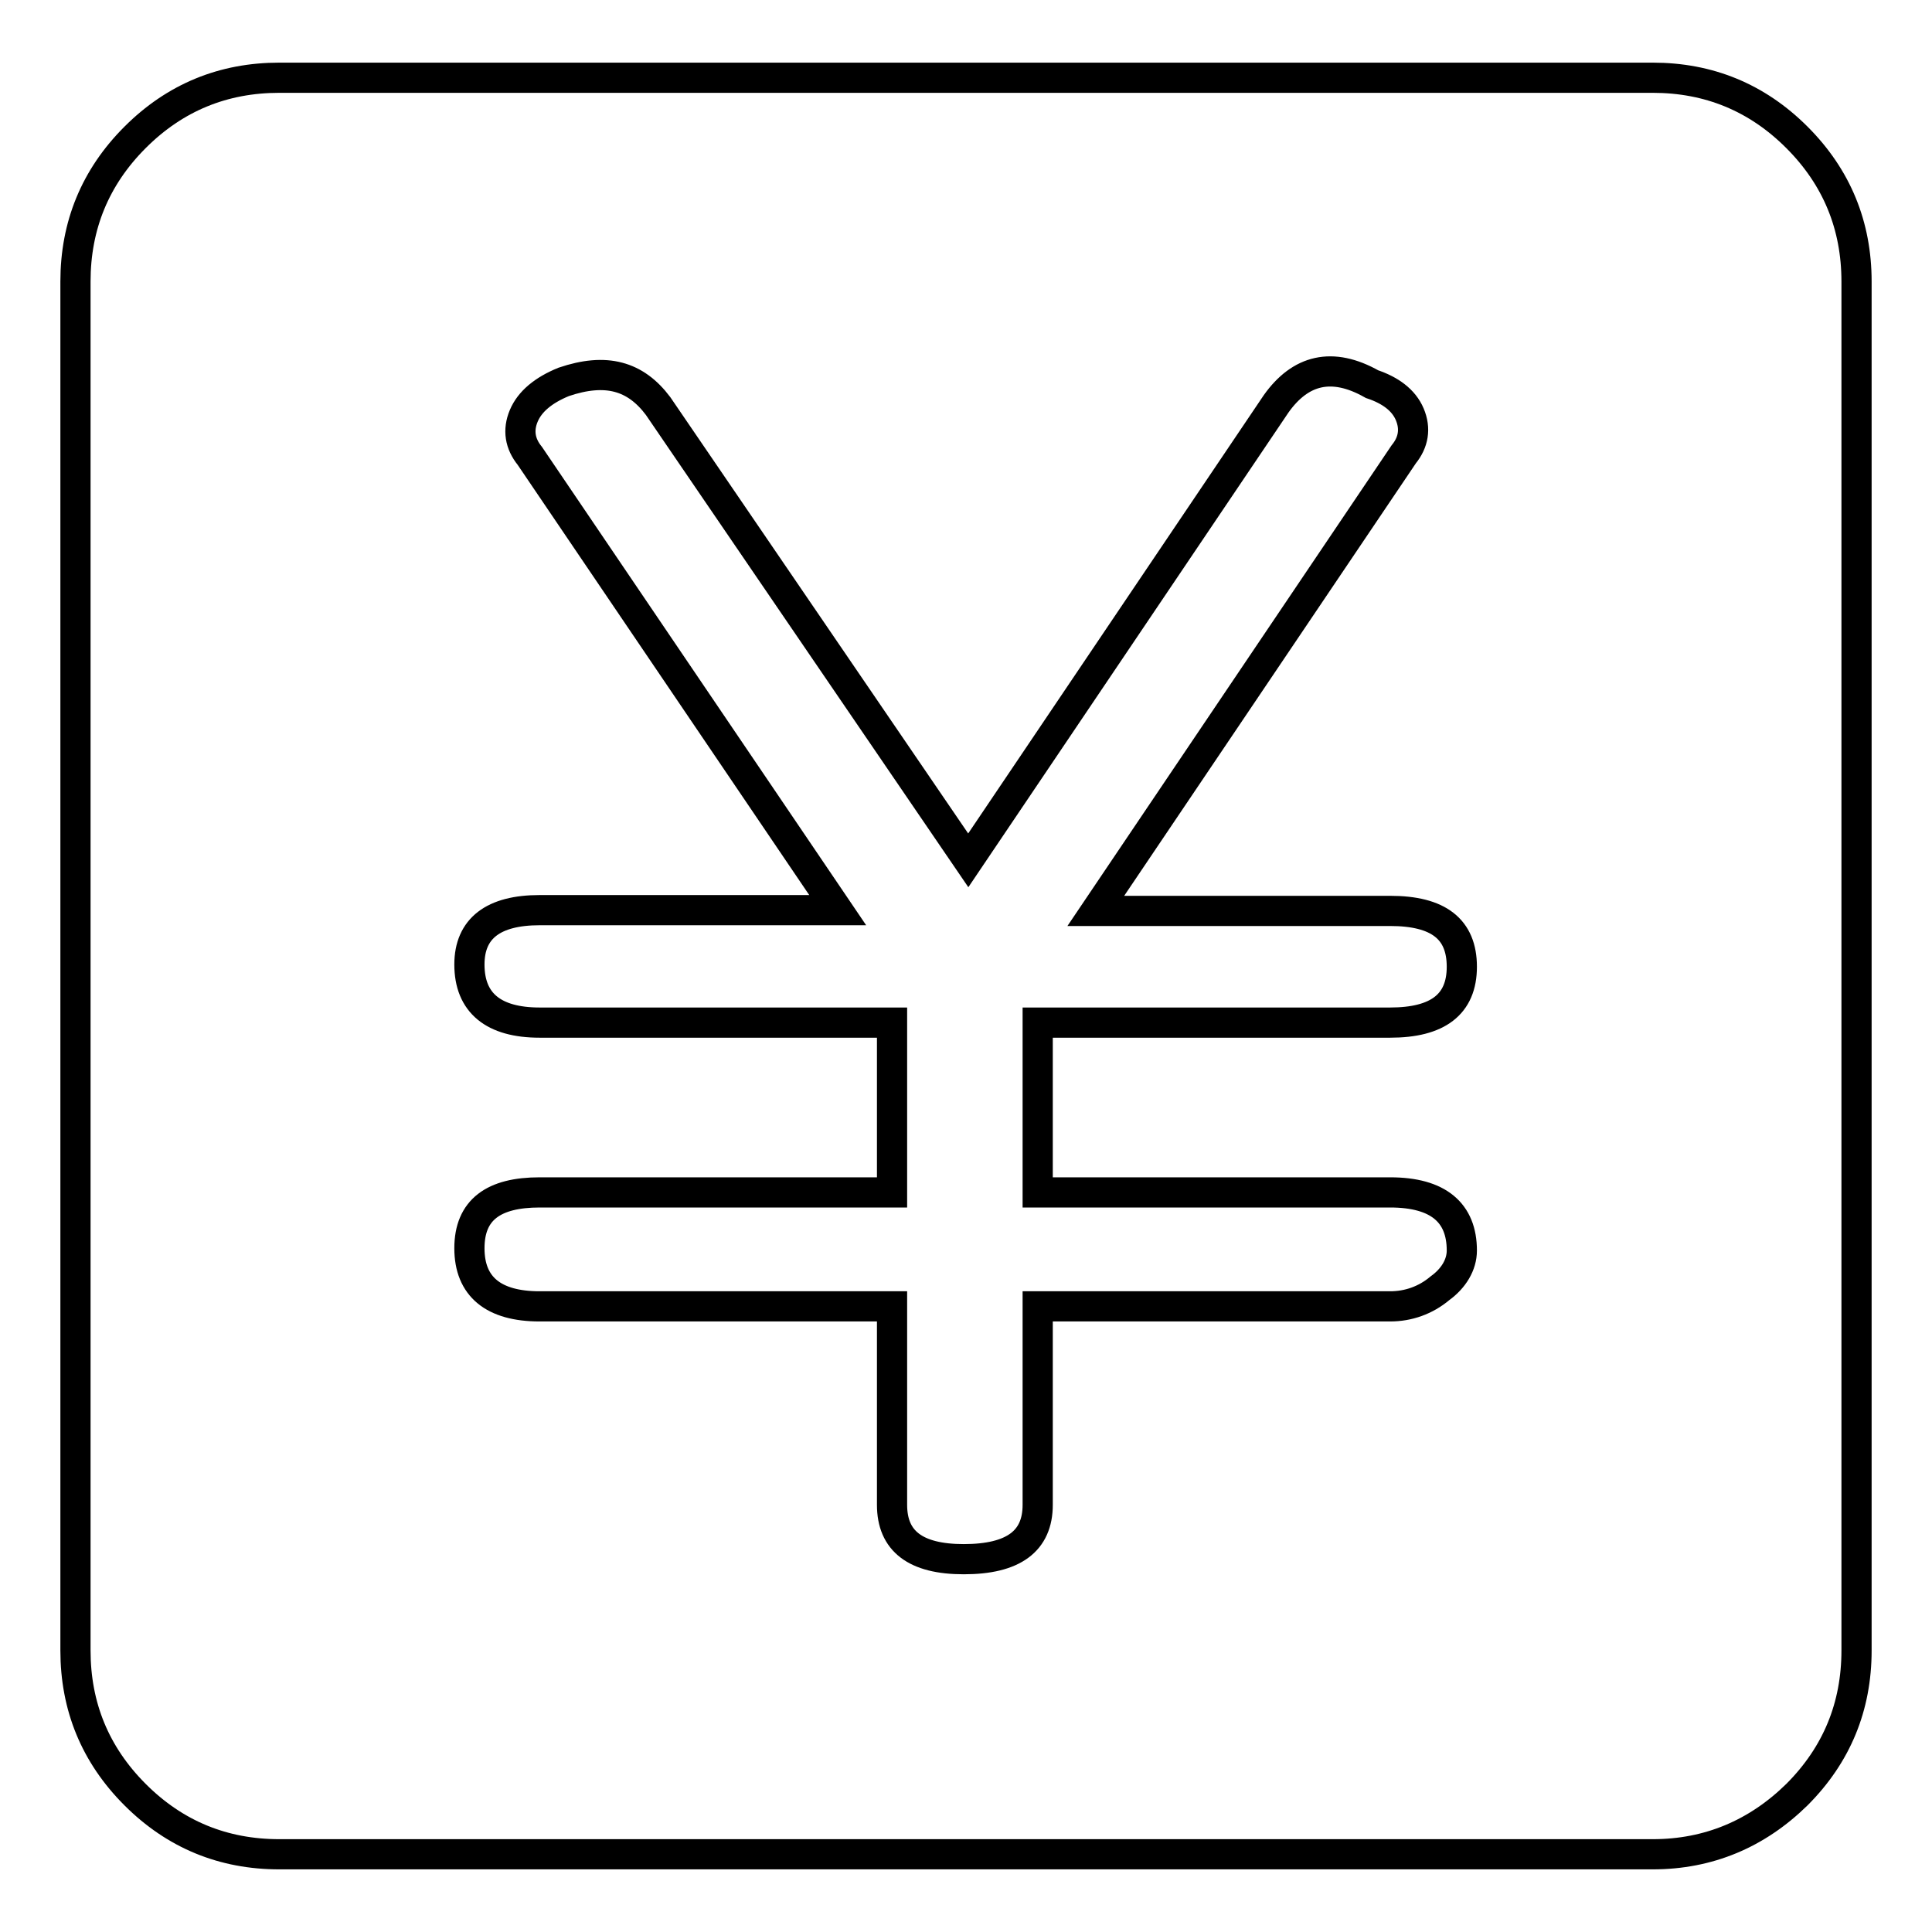
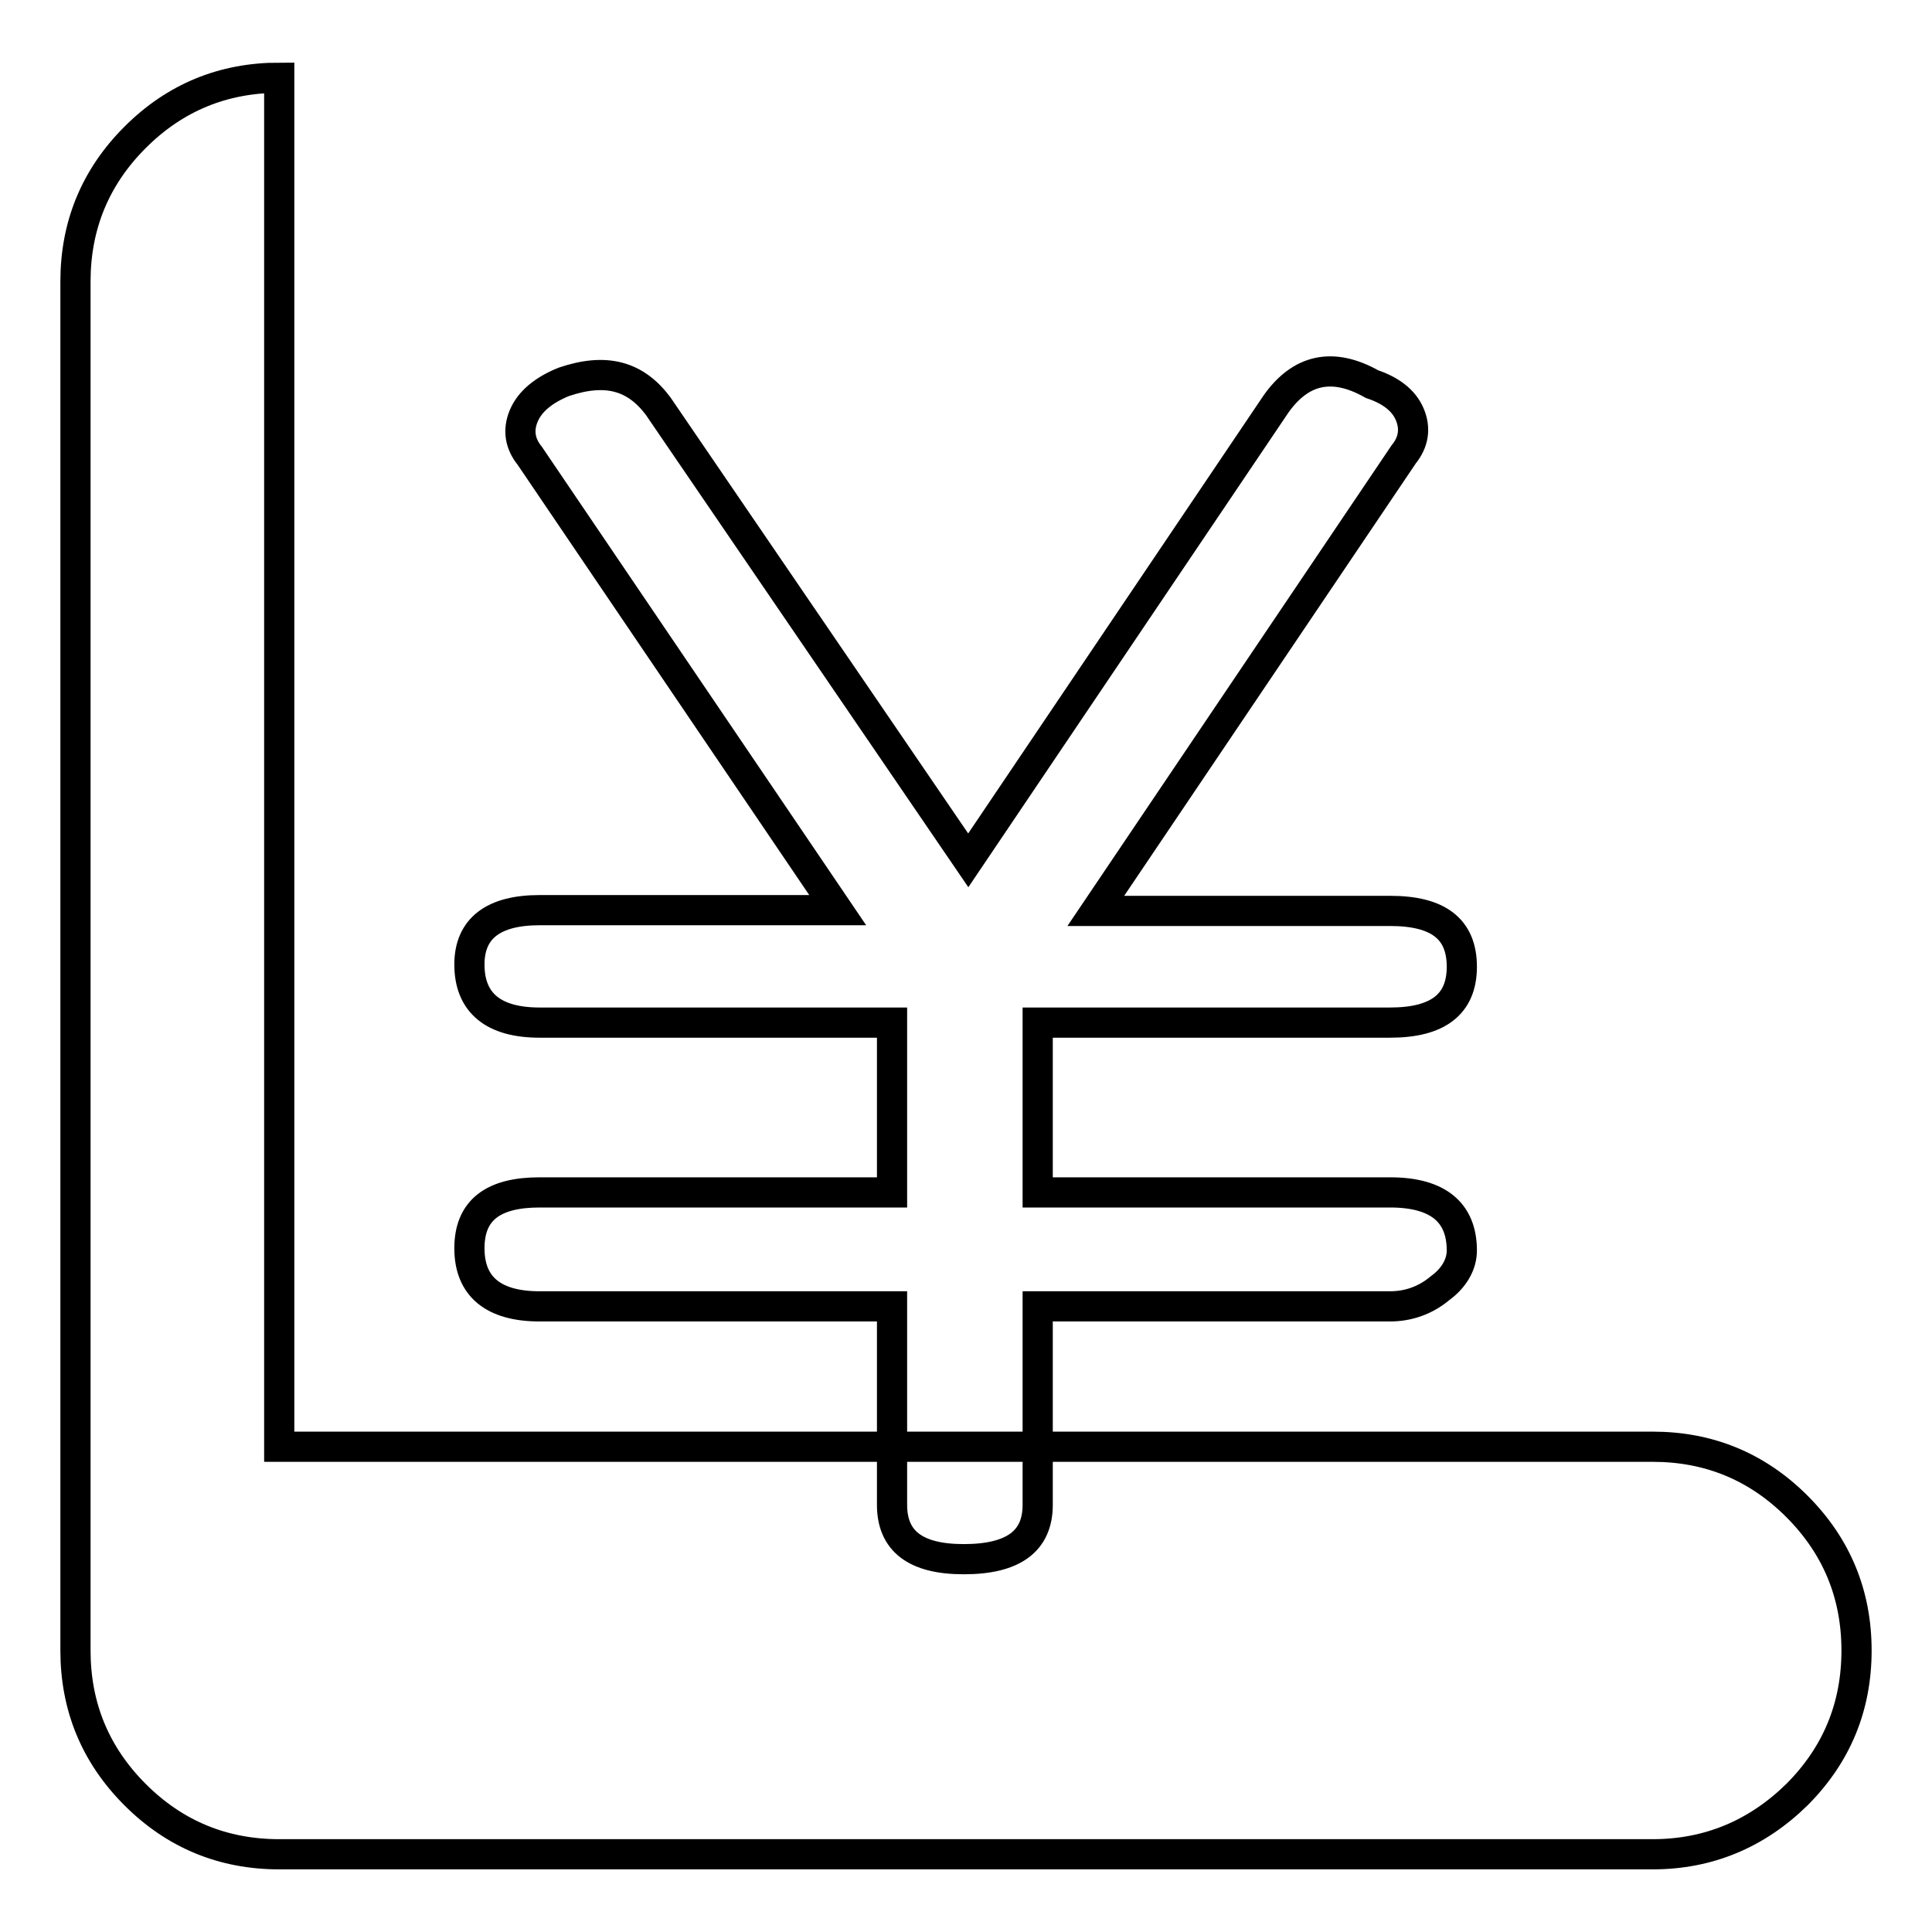
<svg xmlns="http://www.w3.org/2000/svg" version="1.1" x="0px" y="0px" viewBox="0 0 256 256" enable-background="new 0 0 256 256" xml:space="preserve">
  <g>
    <g>
-       <path stroke-width="4" fill-opacity="0" stroke="#000000" d="M184.2,158c6.4,0,9.5,2.7,9.5,7.7c0,1.9-1.1,3.7-2.9,5c-1.9,1.6-4.2,2.4-6.6,2.4h-46.7v26.3c0,4.8-3.2,7.2-9.8,7.2c-6.4,0-9.5-2.4-9.5-7.2v-26.3H71.5c-6.1,0-9.3-2.6-9.3-7.7s3.2-7.4,9.3-7.4h46.7v-22.5H71.5c-6.1,0-9.3-2.6-9.3-7.7c0-4.8,3.2-7.2,9.3-7.2H111L70.2,60.4c-1.3-1.6-1.6-3.4-0.8-5.3c0.8-1.9,2.6-3.4,5.3-4.5c5.6-1.9,9.5-0.8,12.5,3.2l41.1,60.2l40.8-60.5c3.2-4.5,7.4-5.6,12.7-2.6c2.4,0.8,4.2,2.1,5,4c0.8,1.9,0.5,3.7-0.8,5.3l-40.8,60.5h39c6.4,0,9.5,2.4,9.5,7.4c0,5-3.2,7.4-9.5,7.4h-46.7V158H184.2L184.2,158z M37,10.3c-7.4,0-13.8,2.6-19.1,7.9C12.6,23.5,10,29.9,10,37.3v181.4c0,7.4,2.6,13.8,7.9,19.1c5.3,5.3,11.7,7.9,19.1,7.9H219c7.4,0,13.8-2.7,19.1-7.9c5.3-5.3,7.9-11.7,7.9-19.1V37.3c0-7.4-2.6-13.8-7.9-19.1c-5.3-5.3-11.7-7.9-19.1-7.9H37z" />
+       <path stroke-width="4" fill-opacity="0" stroke="#000000" d="M184.2,158c6.4,0,9.5,2.7,9.5,7.7c0,1.9-1.1,3.7-2.9,5c-1.9,1.6-4.2,2.4-6.6,2.4h-46.7v26.3c0,4.8-3.2,7.2-9.8,7.2c-6.4,0-9.5-2.4-9.5-7.2v-26.3H71.5c-6.1,0-9.3-2.6-9.3-7.7s3.2-7.4,9.3-7.4h46.7v-22.5H71.5c-6.1,0-9.3-2.6-9.3-7.7c0-4.8,3.2-7.2,9.3-7.2H111L70.2,60.4c-1.3-1.6-1.6-3.4-0.8-5.3c0.8-1.9,2.6-3.4,5.3-4.5c5.6-1.9,9.5-0.8,12.5,3.2l41.1,60.2l40.8-60.5c3.2-4.5,7.4-5.6,12.7-2.6c2.4,0.8,4.2,2.1,5,4c0.8,1.9,0.5,3.7-0.8,5.3l-40.8,60.5h39c6.4,0,9.5,2.4,9.5,7.4c0,5-3.2,7.4-9.5,7.4h-46.7V158H184.2L184.2,158z M37,10.3c-7.4,0-13.8,2.6-19.1,7.9C12.6,23.5,10,29.9,10,37.3v181.4c0,7.4,2.6,13.8,7.9,19.1c5.3,5.3,11.7,7.9,19.1,7.9H219c7.4,0,13.8-2.7,19.1-7.9c5.3-5.3,7.9-11.7,7.9-19.1c0-7.4-2.6-13.8-7.9-19.1c-5.3-5.3-11.7-7.9-19.1-7.9H37z" />
    </g>
  </g>
</svg>